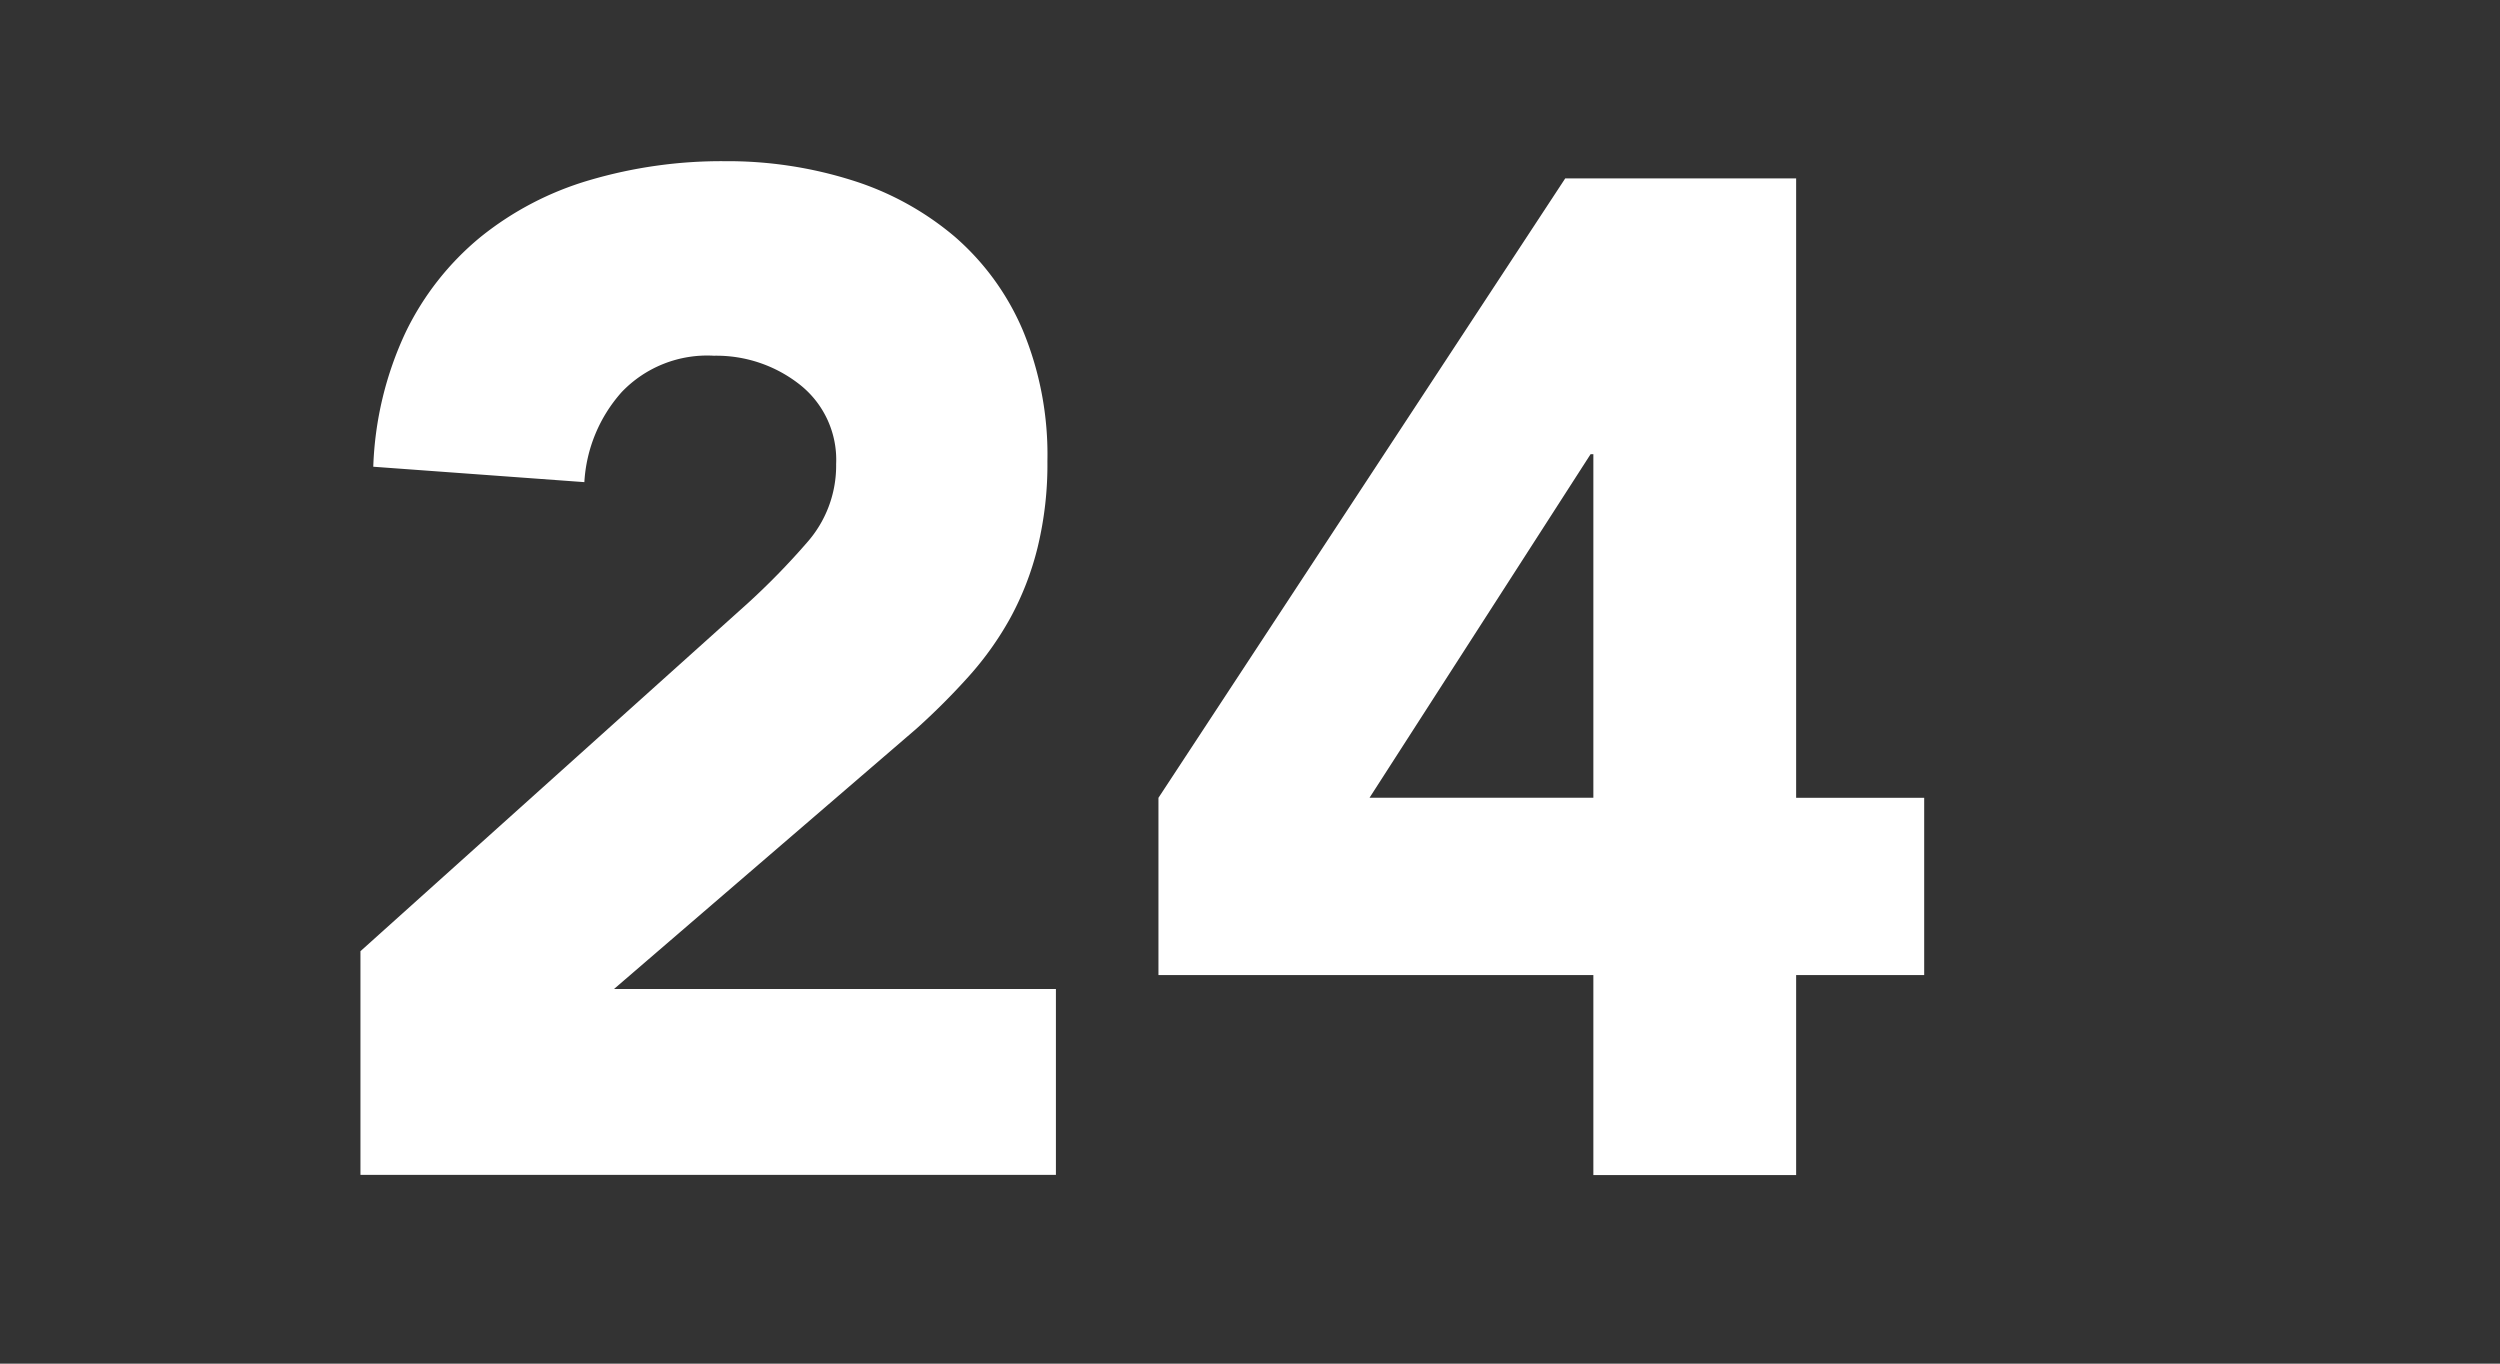
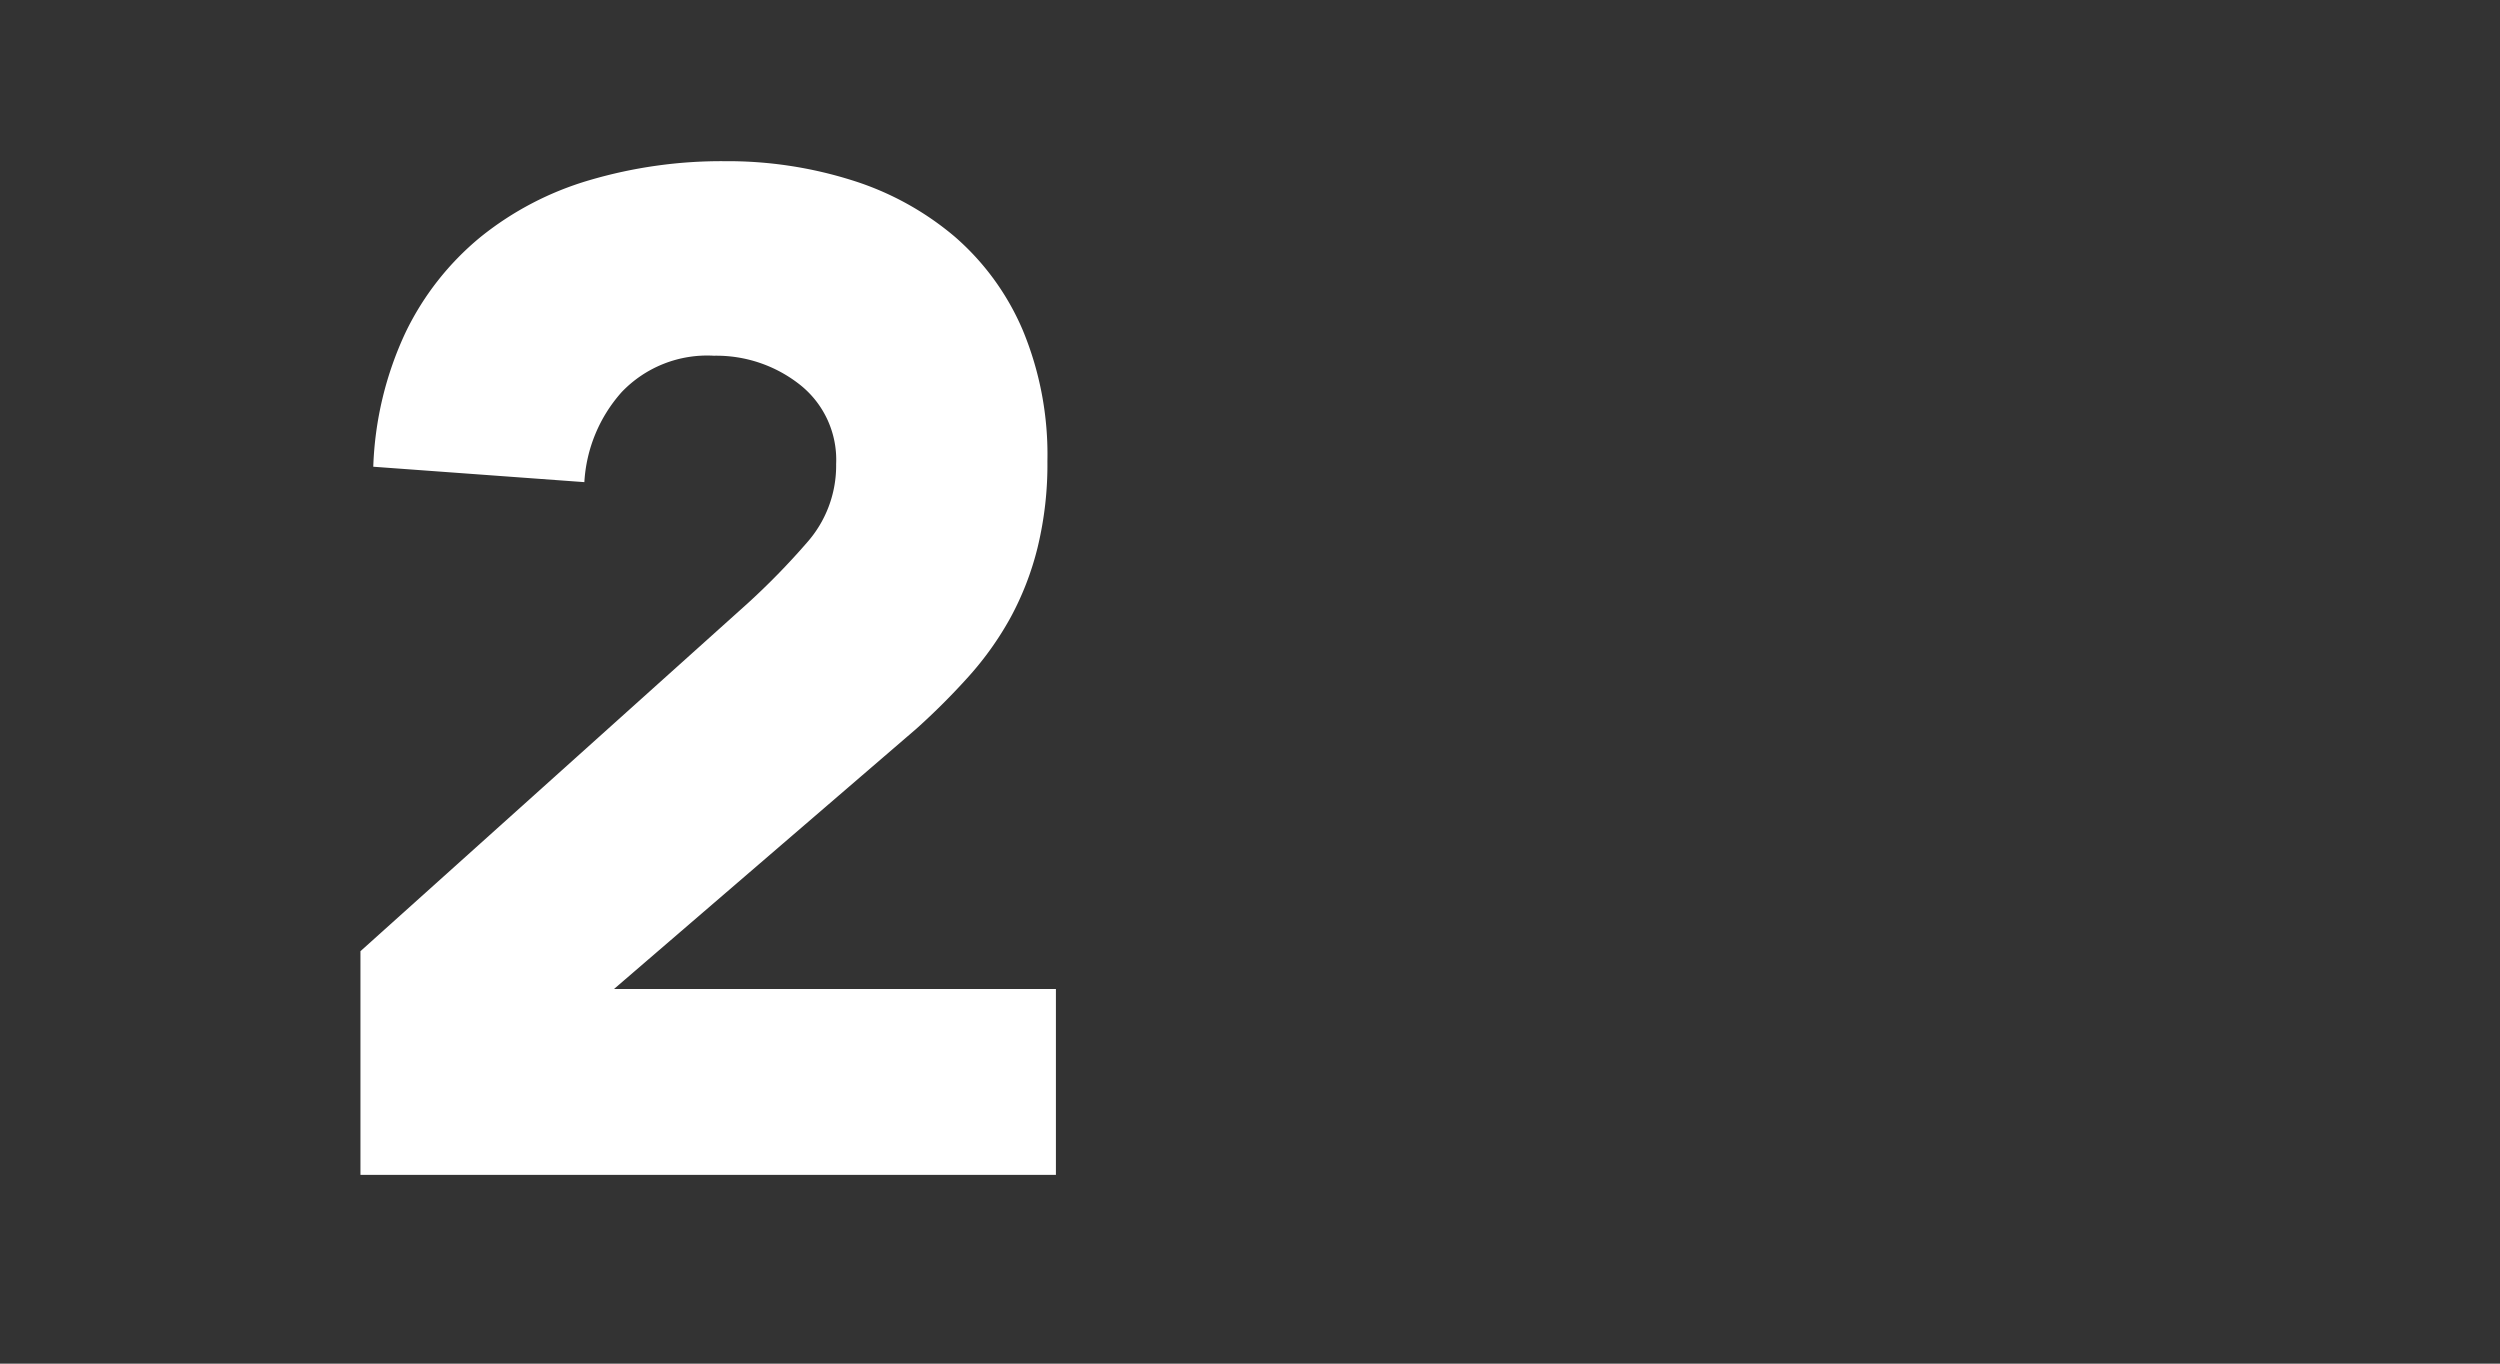
<svg xmlns="http://www.w3.org/2000/svg" width="55" height="30" viewBox="0 0 55 30">
  <rect x="0" y="0" width="55" height="30" fill="#333333" stroke="none" />
  <g id="moctober_modal_calender_24" transform="translate(2963 21811)">
    <g id="group_320" data-name="group 320" transform="translate(-2955.07 -21807.449)">
      <path id="path_531" data-name="path 531" d="M1498.545,769.779l8.516-7.65a15.914,15.914,0,0,0,1.3-1.331,2.552,2.552,0,0,0,.649-1.735,2.106,2.106,0,0,0-.8-1.749,2.965,2.965,0,0,0-1.89-.635,2.6,2.6,0,0,0-2.028.8,3.253,3.253,0,0,0-.821,1.981l-4.644-.339a7.557,7.557,0,0,1,.712-2.958,6.2,6.2,0,0,1,1.641-2.09,6.91,6.91,0,0,1,2.4-1.255,10.285,10.285,0,0,1,2.988-.419,9.092,9.092,0,0,1,2.788.419,6.489,6.489,0,0,1,2.26,1.239,5.649,5.649,0,0,1,1.5,2.06,7.129,7.129,0,0,1,.542,2.88,7.726,7.726,0,0,1-.217,1.905,6.465,6.465,0,0,1-.6,1.548,6.975,6.975,0,0,1-.915,1.285,15.076,15.076,0,0,1-1.146,1.146l-6.657,5.73h9.722V774.7h-15.3Z" transform="translate(-1498.545 -752.404)" fill="#fff" />
-       <path id="path_532" data-name="path 532" d="M1522.2,770.231h-9.568v-3.9l8.949-13.627h5.08v13.627h2.817v3.9h-2.817v4.4H1522.2Zm0-11.46h-.061l-4.863,7.558h4.924Z" transform="translate(-1495.076 -752.33)" fill="#fff" />
    </g>
    <rect id="rectangle_335" data-name="rectangle 335" width="55" height="30" transform="translate(-2963 -21811)" fill="none" />
  </g>
</svg>